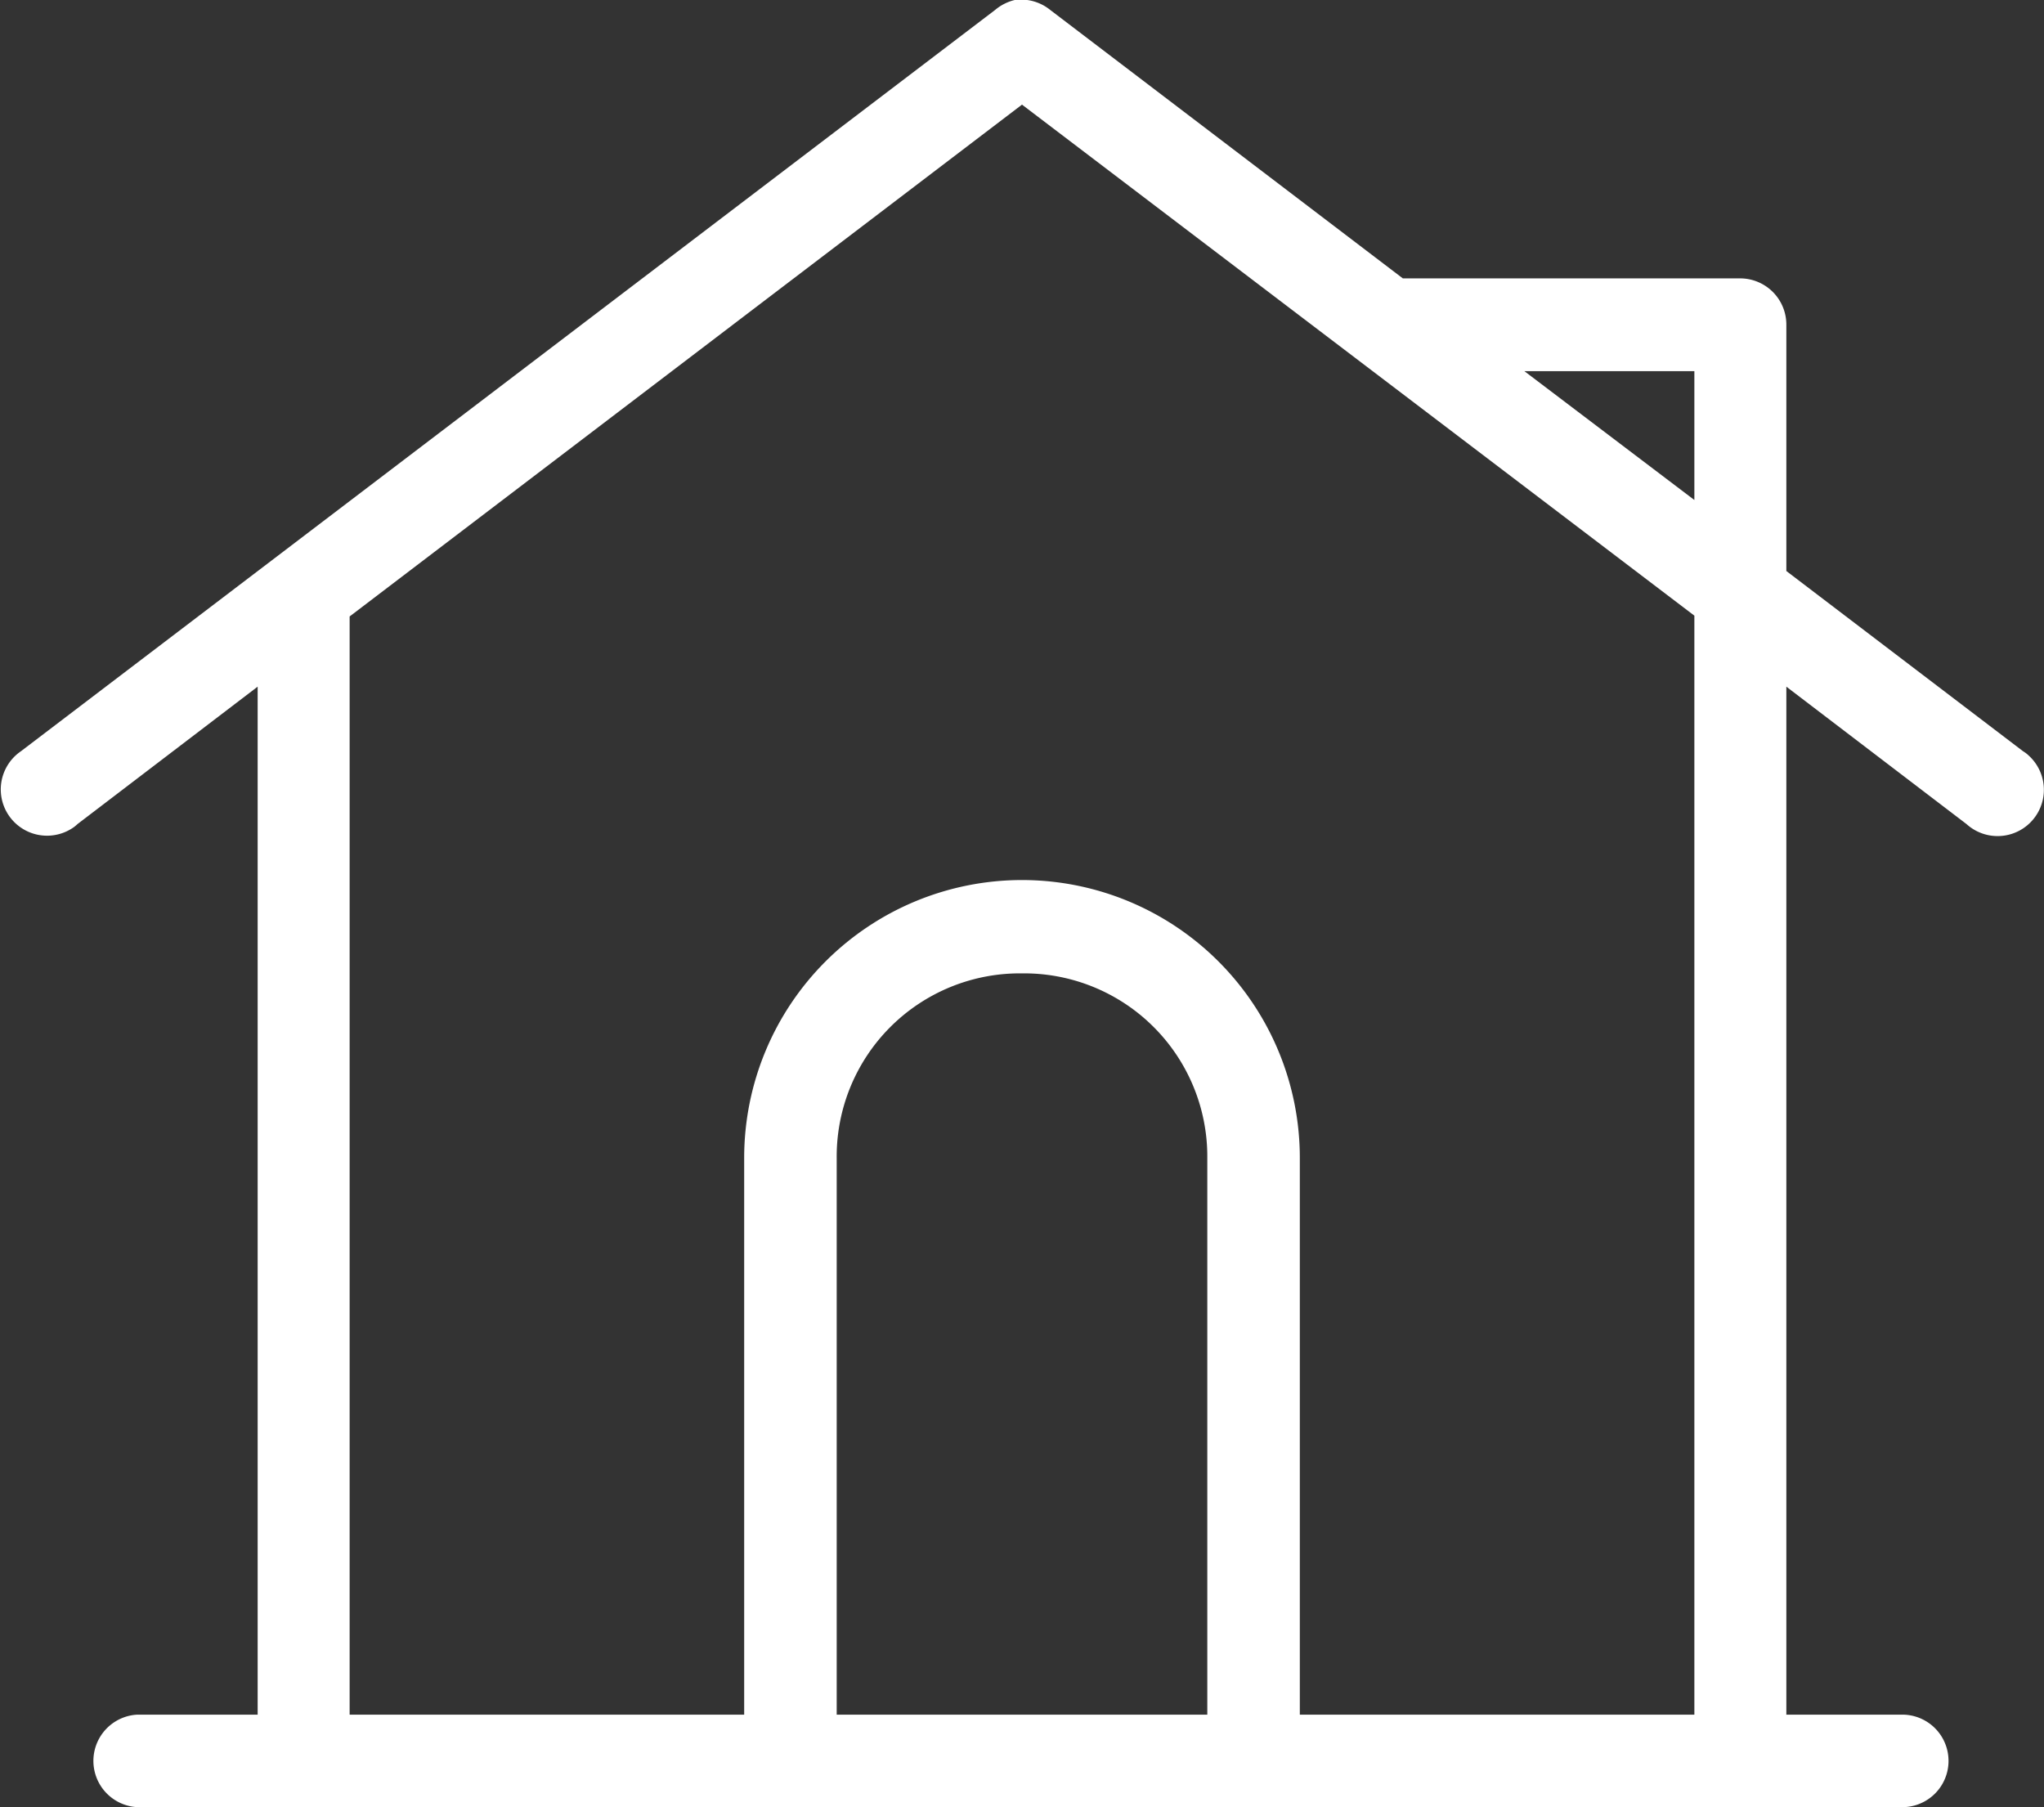
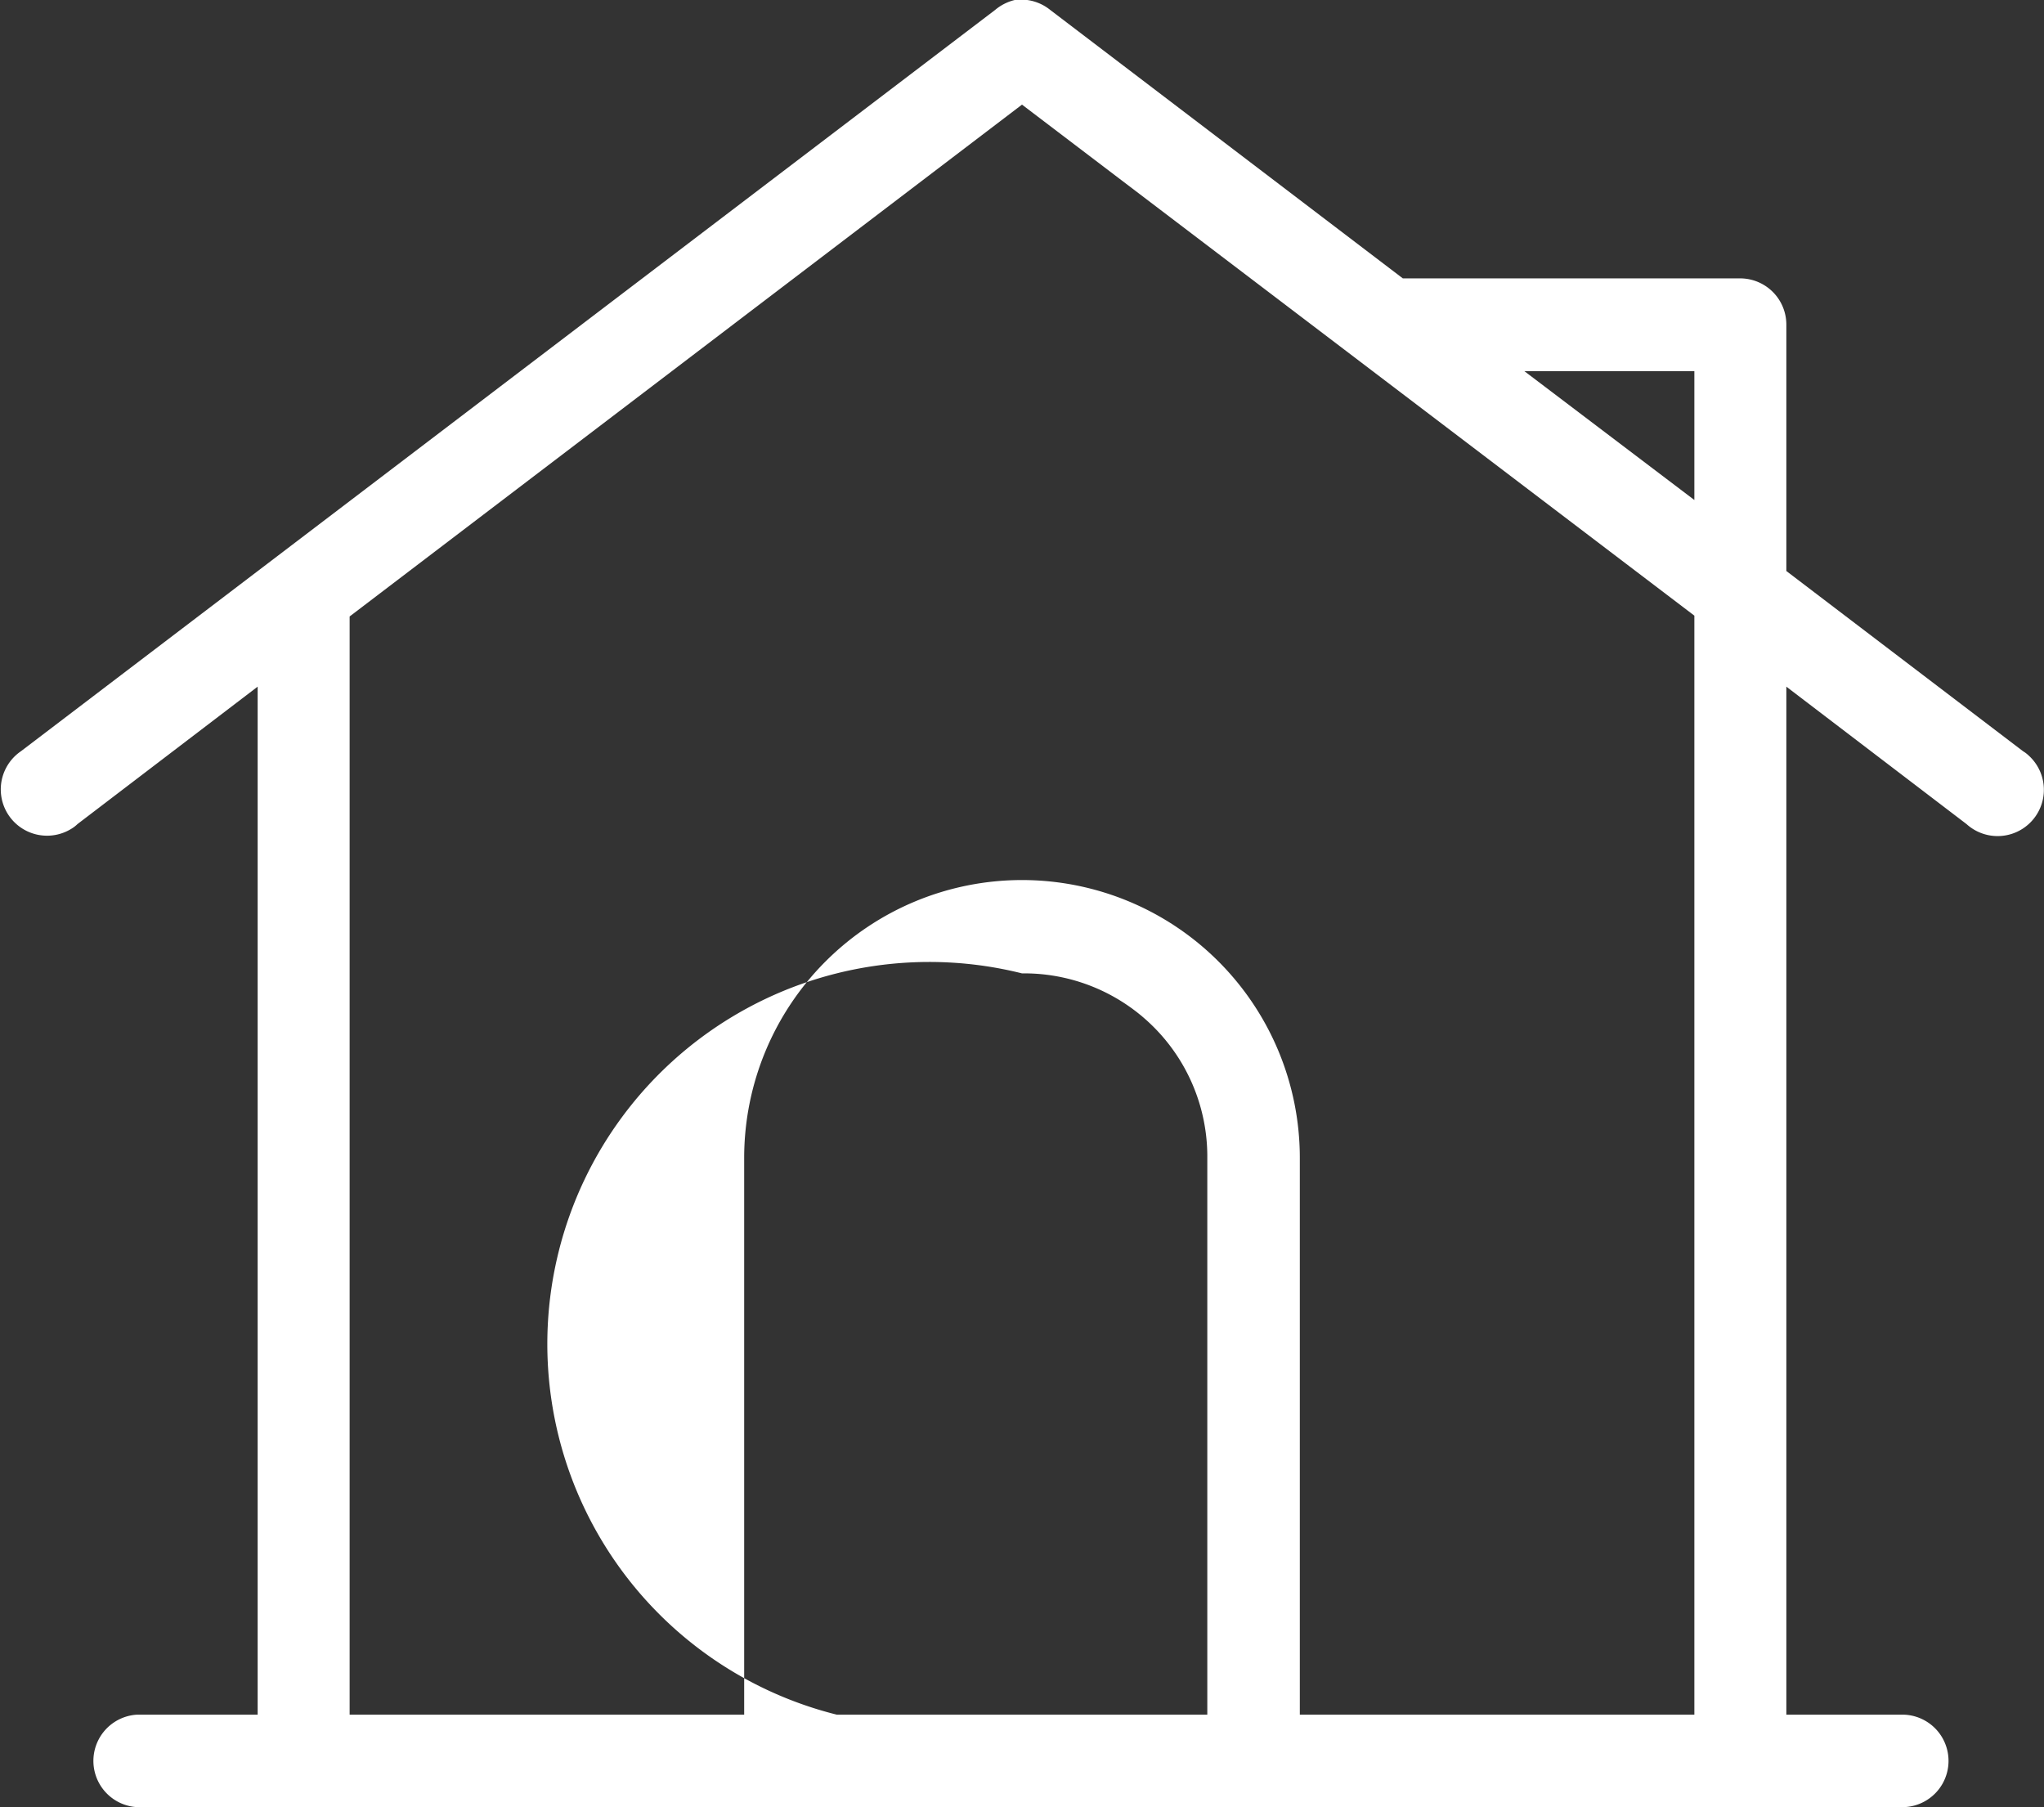
<svg xmlns="http://www.w3.org/2000/svg" viewBox="0 0 76 67.19">
  <rect x="0" y="0" width="76" height="67.19" fill="#333333" stroke="none" />
  <defs>
    <style>.cls-1{fill:#fff;}</style>
  </defs>
  <title>ico_garantie_proxi</title>
  <g id="Calque_2" data-name="Calque 2">
    <g id="Calque_1-2" data-name="Calque 1">
-       <path class="cls-1" d="M37.73,0A1.78,1.78,0,0,0,37,.37L.78,27.93a1.72,1.72,0,0,0,1.88,2.88,1.18,1.18,0,0,0,.22-.17l6.7-5.11V63.75H5.11a1.72,1.72,0,1,0,.17,3.44H70.73a1.72,1.72,0,1,0,0-3.44H66.42V25.53l6.7,5.11a1.72,1.72,0,1,0,2.31-2.55,1.16,1.16,0,0,0-.21-.16l-8.8-6.7V12.08a1.72,1.72,0,0,0-1.72-1.73H52.16L39.05.37A1.73,1.73,0,0,0,37.73,0ZM38,3.89l25,19V63.75H48.33V43.05a10.33,10.33,0,0,0-20.66,0v20.7H13V22.92ZM56.68,13.8H63v4.79ZM38,36.19a6.81,6.81,0,0,1,6.89,6.86v20.7H31.11V43.05A6.81,6.81,0,0,1,38,36.19Z" />
+       <path class="cls-1" d="M37.73,0A1.78,1.78,0,0,0,37,.37L.78,27.93a1.72,1.72,0,0,0,1.88,2.88,1.18,1.18,0,0,0,.22-.17l6.7-5.11V63.75H5.11a1.72,1.72,0,1,0,.17,3.44H70.73a1.72,1.72,0,1,0,0-3.44H66.42V25.53l6.7,5.11a1.72,1.72,0,1,0,2.31-2.55,1.16,1.16,0,0,0-.21-.16l-8.8-6.7V12.08a1.72,1.72,0,0,0-1.72-1.73H52.16L39.05.37A1.73,1.73,0,0,0,37.73,0ZM38,3.89l25,19V63.75H48.33V43.05a10.33,10.33,0,0,0-20.66,0v20.7H13V22.92ZM56.68,13.8H63v4.79ZM38,36.19a6.81,6.81,0,0,1,6.89,6.86v20.7H31.11A6.81,6.81,0,0,1,38,36.19Z" />
    </g>
  </g>
</svg>